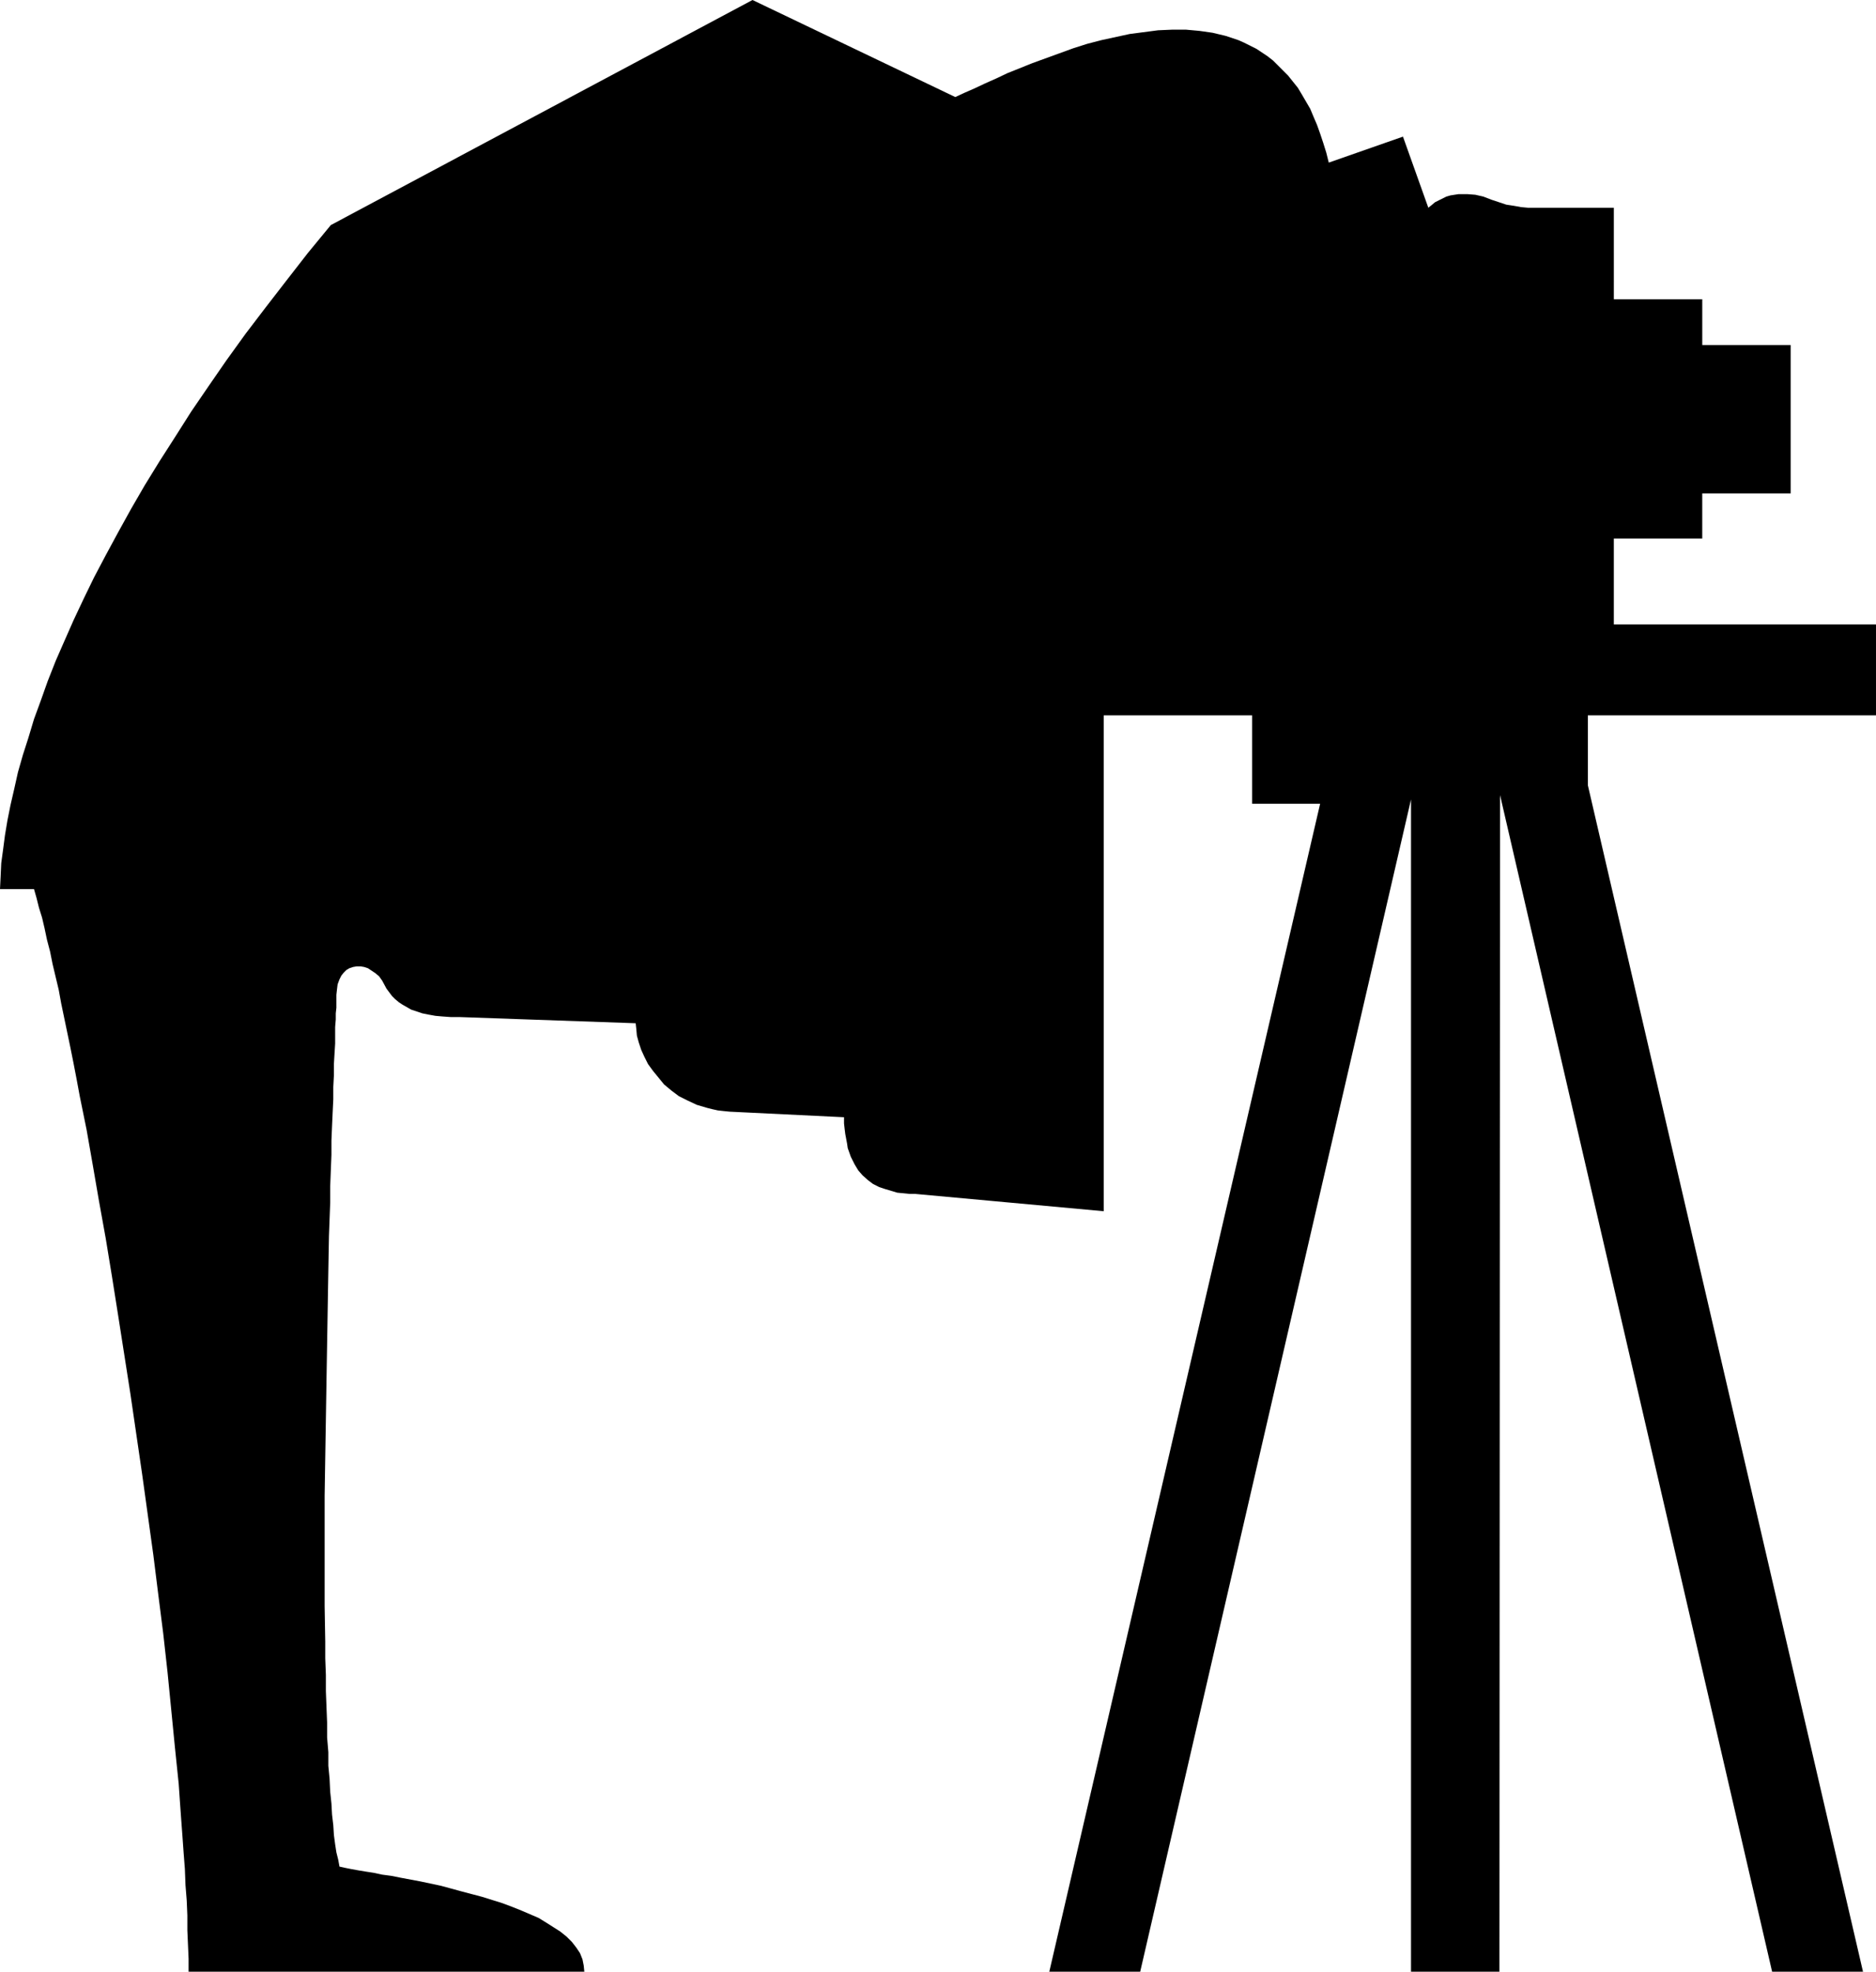
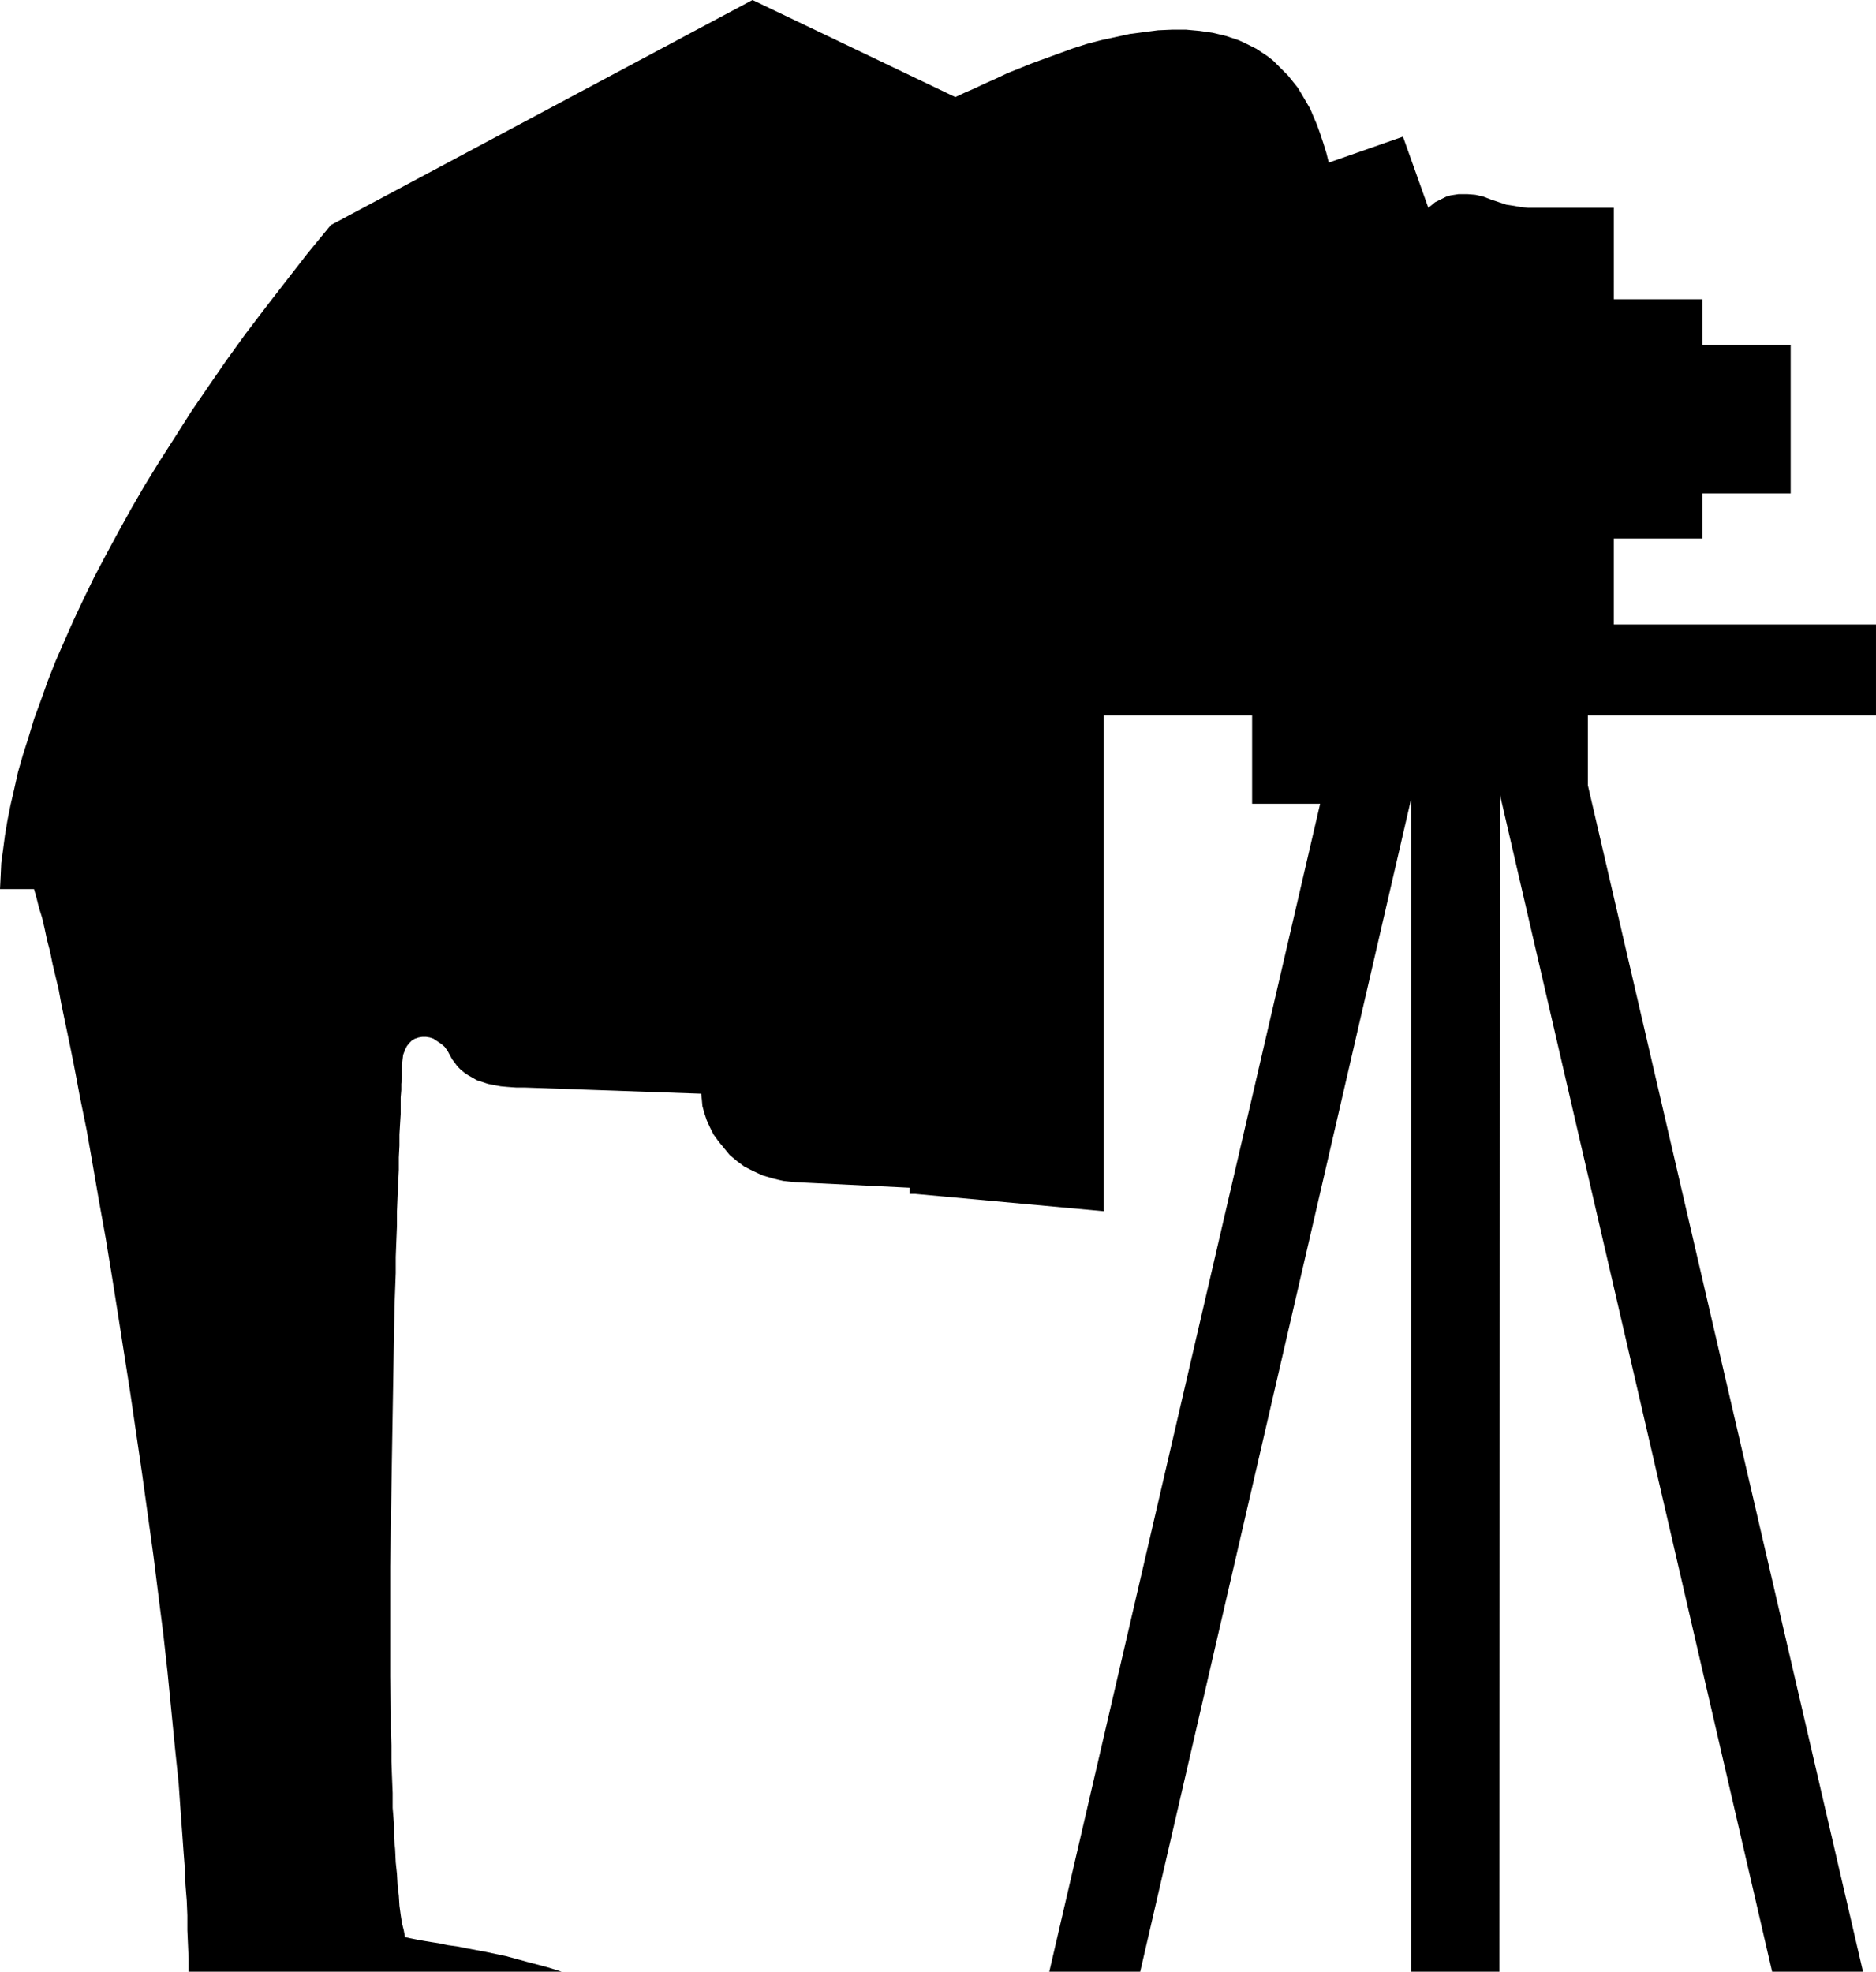
<svg xmlns="http://www.w3.org/2000/svg" xmlns:ns1="http://sodipodi.sourceforge.net/DTD/sodipodi-0.dtd" xmlns:ns2="http://www.inkscape.org/namespaces/inkscape" version="1.0" width="129.724mm" height="136.346mm" id="svg1" ns1:docname="Photographer 2.wmf">
  <ns1:namedview id="namedview1" pagecolor="#ffffff" bordercolor="#000000" borderopacity="0.25" ns2:showpageshadow="2" ns2:pageopacity="0.0" ns2:pagecheckerboard="0" ns2:deskcolor="#d1d1d1" ns2:document-units="mm" />
  <defs id="defs1">
    <pattern id="WMFhbasepattern" patternUnits="userSpaceOnUse" width="6" height="6" x="0" y="0" />
  </defs>
-   <path style="fill:#000000;fill-opacity:1;fill-rule:evenodd;stroke:none" d="m 49.288,515.324 v -3.393 l -0.162,-3.717 -0.162,-3.717 v -3.878 l -0.162,-3.878 -0.323,-4.04 -0.162,-4.201 -0.323,-4.201 -0.323,-4.525 -0.323,-4.363 -0.323,-4.525 -0.323,-4.686 -0.97,-9.372 -0.97,-9.857 -0.97,-9.857 -1.131,-10.18 -1.293,-10.18 -1.293,-10.342 -2.909,-21.007 -3.07,-21.007 -1.616,-10.342 -1.616,-10.342 -1.616,-10.18 -1.616,-9.857 -1.778,-9.857 -1.616,-9.372 -1.616,-9.211 -1.778,-8.726 -0.808,-4.363 -0.808,-4.201 -0.808,-4.04 -0.808,-3.878 -0.808,-3.878 -0.808,-3.878 -0.646,-3.555 -0.808,-3.393 -0.808,-3.393 -0.646,-3.232 -0.808,-3.07 -0.646,-3.07 -0.646,-2.747 -0.808,-2.586 -0.646,-2.586 -0.646,-2.262 H 0 l 0.162,-3.232 0.162,-3.555 0.485,-3.555 0.485,-3.717 0.646,-3.878 0.808,-4.04 0.97,-4.201 0.97,-4.363 1.293,-4.525 1.454,-4.525 1.454,-4.848 1.778,-4.848 1.778,-5.009 2.101,-5.333 2.262,-5.171 2.424,-5.494 2.586,-5.494 2.747,-5.656 3.07,-5.817 3.232,-5.979 3.394,-6.141 3.555,-6.141 3.878,-6.302 4.04,-6.302 4.202,-6.625 4.525,-6.625 4.686,-6.787 5.01,-6.949 5.171,-6.787 5.494,-7.11 5.656,-7.272 5.979,-7.272 L 196.667,0 l 53.005,25.37 2.424,-1.131 2.586,-1.131 2.747,-1.293 2.909,-1.293 3.07,-1.454 3.232,-1.293 3.232,-1.293 3.555,-1.293 3.555,-1.293 3.555,-1.293 3.555,-1.131 3.717,-0.97 3.717,-0.808 3.717,-0.808 3.717,-0.485 3.717,-0.485 3.717,-0.162 h 3.555 l 3.555,0.323 3.394,0.485 3.394,0.808 3.394,1.131 1.454,0.646 1.616,0.808 1.616,0.808 1.454,0.97 1.454,0.97 1.454,1.131 1.293,1.293 1.293,1.293 1.293,1.293 1.293,1.616 1.293,1.616 0.97,1.616 1.131,1.939 1.131,1.939 0.808,1.939 0.97,2.262 0.808,2.262 0.808,2.424 0.808,2.586 0.646,2.586 19.392,-6.787 6.626,18.583 0.808,-0.646 0.97,-0.808 0.97,-0.485 0.97,-0.485 0.97,-0.485 1.131,-0.323 2.101,-0.323 h 2.262 l 2.101,0.162 2.101,0.485 2.101,0.808 1.939,0.646 1.939,0.646 2.101,0.323 1.778,0.323 1.778,0.162 h 1.454 1.293 1.131 18.584 V 78.212 h 23.109 v 11.958 h 23.109 V 128.952 H 444.884 v 11.796 h -23.109 v 22.462 h 68.518 v 23.754 h -75.306 v 18.26 l 71.912,310.099 H 463.145 L 392.041,207.81 391.88,515.324 H 368.771 V 208.941 l -70.781,306.382 h -23.755 l 70.781,-305.251 h -17.776 v -23.108 h -38.784 v 129.598 l -49.288,-4.525 h -1.454 l -1.616,-0.162 -1.616,-0.162 -1.616,-0.485 -1.616,-0.485 -1.454,-0.485 -1.616,-0.808 -1.293,-0.97 -1.454,-1.293 -1.131,-1.293 -0.97,-1.616 -0.97,-1.939 -0.808,-2.262 -0.162,-1.131 -0.485,-2.586 -0.162,-1.293 -0.162,-1.454 v -1.616 l -29.896,-1.454 -1.616,-0.162 -1.454,-0.162 -1.454,-0.323 -1.293,-0.323 -2.747,-0.808 -2.424,-1.131 -2.262,-1.131 -1.939,-1.454 -1.939,-1.616 -1.454,-1.778 -1.454,-1.778 -1.293,-1.778 -0.97,-1.939 -0.808,-1.778 -0.646,-1.939 -0.485,-1.778 -0.162,-1.778 -0.162,-1.454 -46.056,-1.616 h -2.262 l -2.262,-0.162 -1.778,-0.162 -1.778,-0.323 -1.616,-0.323 -1.454,-0.485 -1.454,-0.485 -1.131,-0.646 -1.131,-0.646 -0.97,-0.646 -0.97,-0.808 -0.808,-0.808 -1.454,-1.939 -1.131,-2.101 -0.808,-1.131 -0.97,-0.808 -0.97,-0.646 -0.97,-0.646 -0.97,-0.323 -0.97,-0.162 h -0.97 l -0.97,0.162 -0.97,0.323 -0.808,0.485 -0.646,0.646 -0.646,0.808 -0.485,0.97 -0.485,1.293 -0.162,1.293 -0.162,1.454 v 0.485 0.646 0.97 1.293 l -0.162,1.454 v 1.616 l -0.162,1.939 v 2.101 2.262 l -0.162,2.586 -0.162,2.747 v 2.909 l -0.162,3.07 v 3.232 l -0.162,3.393 -0.162,3.555 -0.162,3.878 v 3.717 l -0.162,4.04 -0.162,4.201 v 4.201 l -0.162,4.363 -0.162,4.363 -0.162,9.049 -0.162,9.534 -0.162,9.696 -0.162,9.696 -0.323,19.876 -0.162,10.019 v 9.857 9.696 9.372 l 0.162,9.211 v 4.363 l 0.162,4.363 v 4.201 l 0.162,4.201 0.162,4.04 v 3.878 l 0.323,3.878 v 3.555 l 0.323,3.393 0.162,3.393 0.323,3.07 0.162,2.909 0.323,2.747 0.162,2.586 0.323,2.424 0.323,2.101 0.485,1.939 0.323,1.778 1.454,0.323 1.616,0.323 1.778,0.323 1.939,0.323 2.101,0.323 2.262,0.485 2.424,0.323 2.424,0.485 5.171,0.97 5.333,1.131 5.333,1.454 5.494,1.454 5.171,1.616 2.586,0.97 2.424,0.97 2.262,0.97 2.262,0.97 2.101,1.293 1.778,1.131 1.778,1.131 1.616,1.293 1.454,1.454 1.131,1.454 0.97,1.454 0.646,1.616 0.323,1.616 0.162,1.616 z" id="path1" />
+   <path style="fill:#000000;fill-opacity:1;fill-rule:evenodd;stroke:none" d="m 49.288,515.324 v -3.393 l -0.162,-3.717 -0.162,-3.717 v -3.878 l -0.162,-3.878 -0.323,-4.04 -0.162,-4.201 -0.323,-4.201 -0.323,-4.525 -0.323,-4.363 -0.323,-4.525 -0.323,-4.686 -0.97,-9.372 -0.97,-9.857 -0.97,-9.857 -1.131,-10.18 -1.293,-10.18 -1.293,-10.342 -2.909,-21.007 -3.07,-21.007 -1.616,-10.342 -1.616,-10.342 -1.616,-10.18 -1.616,-9.857 -1.778,-9.857 -1.616,-9.372 -1.616,-9.211 -1.778,-8.726 -0.808,-4.363 -0.808,-4.201 -0.808,-4.04 -0.808,-3.878 -0.808,-3.878 -0.808,-3.878 -0.646,-3.555 -0.808,-3.393 -0.808,-3.393 -0.646,-3.232 -0.808,-3.07 -0.646,-3.07 -0.646,-2.747 -0.808,-2.586 -0.646,-2.586 -0.646,-2.262 H 0 l 0.162,-3.232 0.162,-3.555 0.485,-3.555 0.485,-3.717 0.646,-3.878 0.808,-4.04 0.97,-4.201 0.97,-4.363 1.293,-4.525 1.454,-4.525 1.454,-4.848 1.778,-4.848 1.778,-5.009 2.101,-5.333 2.262,-5.171 2.424,-5.494 2.586,-5.494 2.747,-5.656 3.07,-5.817 3.232,-5.979 3.394,-6.141 3.555,-6.141 3.878,-6.302 4.04,-6.302 4.202,-6.625 4.525,-6.625 4.686,-6.787 5.01,-6.949 5.171,-6.787 5.494,-7.11 5.656,-7.272 5.979,-7.272 L 196.667,0 l 53.005,25.37 2.424,-1.131 2.586,-1.131 2.747,-1.293 2.909,-1.293 3.07,-1.454 3.232,-1.293 3.232,-1.293 3.555,-1.293 3.555,-1.293 3.555,-1.293 3.555,-1.131 3.717,-0.97 3.717,-0.808 3.717,-0.808 3.717,-0.485 3.717,-0.485 3.717,-0.162 h 3.555 l 3.555,0.323 3.394,0.485 3.394,0.808 3.394,1.131 1.454,0.646 1.616,0.808 1.616,0.808 1.454,0.97 1.454,0.97 1.454,1.131 1.293,1.293 1.293,1.293 1.293,1.293 1.293,1.616 1.293,1.616 0.97,1.616 1.131,1.939 1.131,1.939 0.808,1.939 0.97,2.262 0.808,2.262 0.808,2.424 0.808,2.586 0.646,2.586 19.392,-6.787 6.626,18.583 0.808,-0.646 0.97,-0.808 0.97,-0.485 0.97,-0.485 0.97,-0.485 1.131,-0.323 2.101,-0.323 h 2.262 l 2.101,0.162 2.101,0.485 2.101,0.808 1.939,0.646 1.939,0.646 2.101,0.323 1.778,0.323 1.778,0.162 h 1.454 1.293 1.131 18.584 V 78.212 h 23.109 v 11.958 h 23.109 V 128.952 H 444.884 v 11.796 h -23.109 v 22.462 h 68.518 v 23.754 h -75.306 v 18.26 l 71.912,310.099 H 463.145 L 392.041,207.81 391.88,515.324 H 368.771 V 208.941 l -70.781,306.382 h -23.755 l 70.781,-305.251 h -17.776 v -23.108 h -38.784 v 129.598 l -49.288,-4.525 h -1.454 v -1.616 l -29.896,-1.454 -1.616,-0.162 -1.454,-0.162 -1.454,-0.323 -1.293,-0.323 -2.747,-0.808 -2.424,-1.131 -2.262,-1.131 -1.939,-1.454 -1.939,-1.616 -1.454,-1.778 -1.454,-1.778 -1.293,-1.778 -0.97,-1.939 -0.808,-1.778 -0.646,-1.939 -0.485,-1.778 -0.162,-1.778 -0.162,-1.454 -46.056,-1.616 h -2.262 l -2.262,-0.162 -1.778,-0.162 -1.778,-0.323 -1.616,-0.323 -1.454,-0.485 -1.454,-0.485 -1.131,-0.646 -1.131,-0.646 -0.97,-0.646 -0.97,-0.808 -0.808,-0.808 -1.454,-1.939 -1.131,-2.101 -0.808,-1.131 -0.97,-0.808 -0.97,-0.646 -0.97,-0.646 -0.97,-0.323 -0.97,-0.162 h -0.97 l -0.97,0.162 -0.97,0.323 -0.808,0.485 -0.646,0.646 -0.646,0.808 -0.485,0.97 -0.485,1.293 -0.162,1.293 -0.162,1.454 v 0.485 0.646 0.97 1.293 l -0.162,1.454 v 1.616 l -0.162,1.939 v 2.101 2.262 l -0.162,2.586 -0.162,2.747 v 2.909 l -0.162,3.07 v 3.232 l -0.162,3.393 -0.162,3.555 -0.162,3.878 v 3.717 l -0.162,4.04 -0.162,4.201 v 4.201 l -0.162,4.363 -0.162,4.363 -0.162,9.049 -0.162,9.534 -0.162,9.696 -0.162,9.696 -0.323,19.876 -0.162,10.019 v 9.857 9.696 9.372 l 0.162,9.211 v 4.363 l 0.162,4.363 v 4.201 l 0.162,4.201 0.162,4.04 v 3.878 l 0.323,3.878 v 3.555 l 0.323,3.393 0.162,3.393 0.323,3.07 0.162,2.909 0.323,2.747 0.162,2.586 0.323,2.424 0.323,2.101 0.485,1.939 0.323,1.778 1.454,0.323 1.616,0.323 1.778,0.323 1.939,0.323 2.101,0.323 2.262,0.485 2.424,0.323 2.424,0.485 5.171,0.97 5.333,1.131 5.333,1.454 5.494,1.454 5.171,1.616 2.586,0.97 2.424,0.97 2.262,0.97 2.262,0.97 2.101,1.293 1.778,1.131 1.778,1.131 1.616,1.293 1.454,1.454 1.131,1.454 0.97,1.454 0.646,1.616 0.323,1.616 0.162,1.616 z" id="path1" />
</svg>